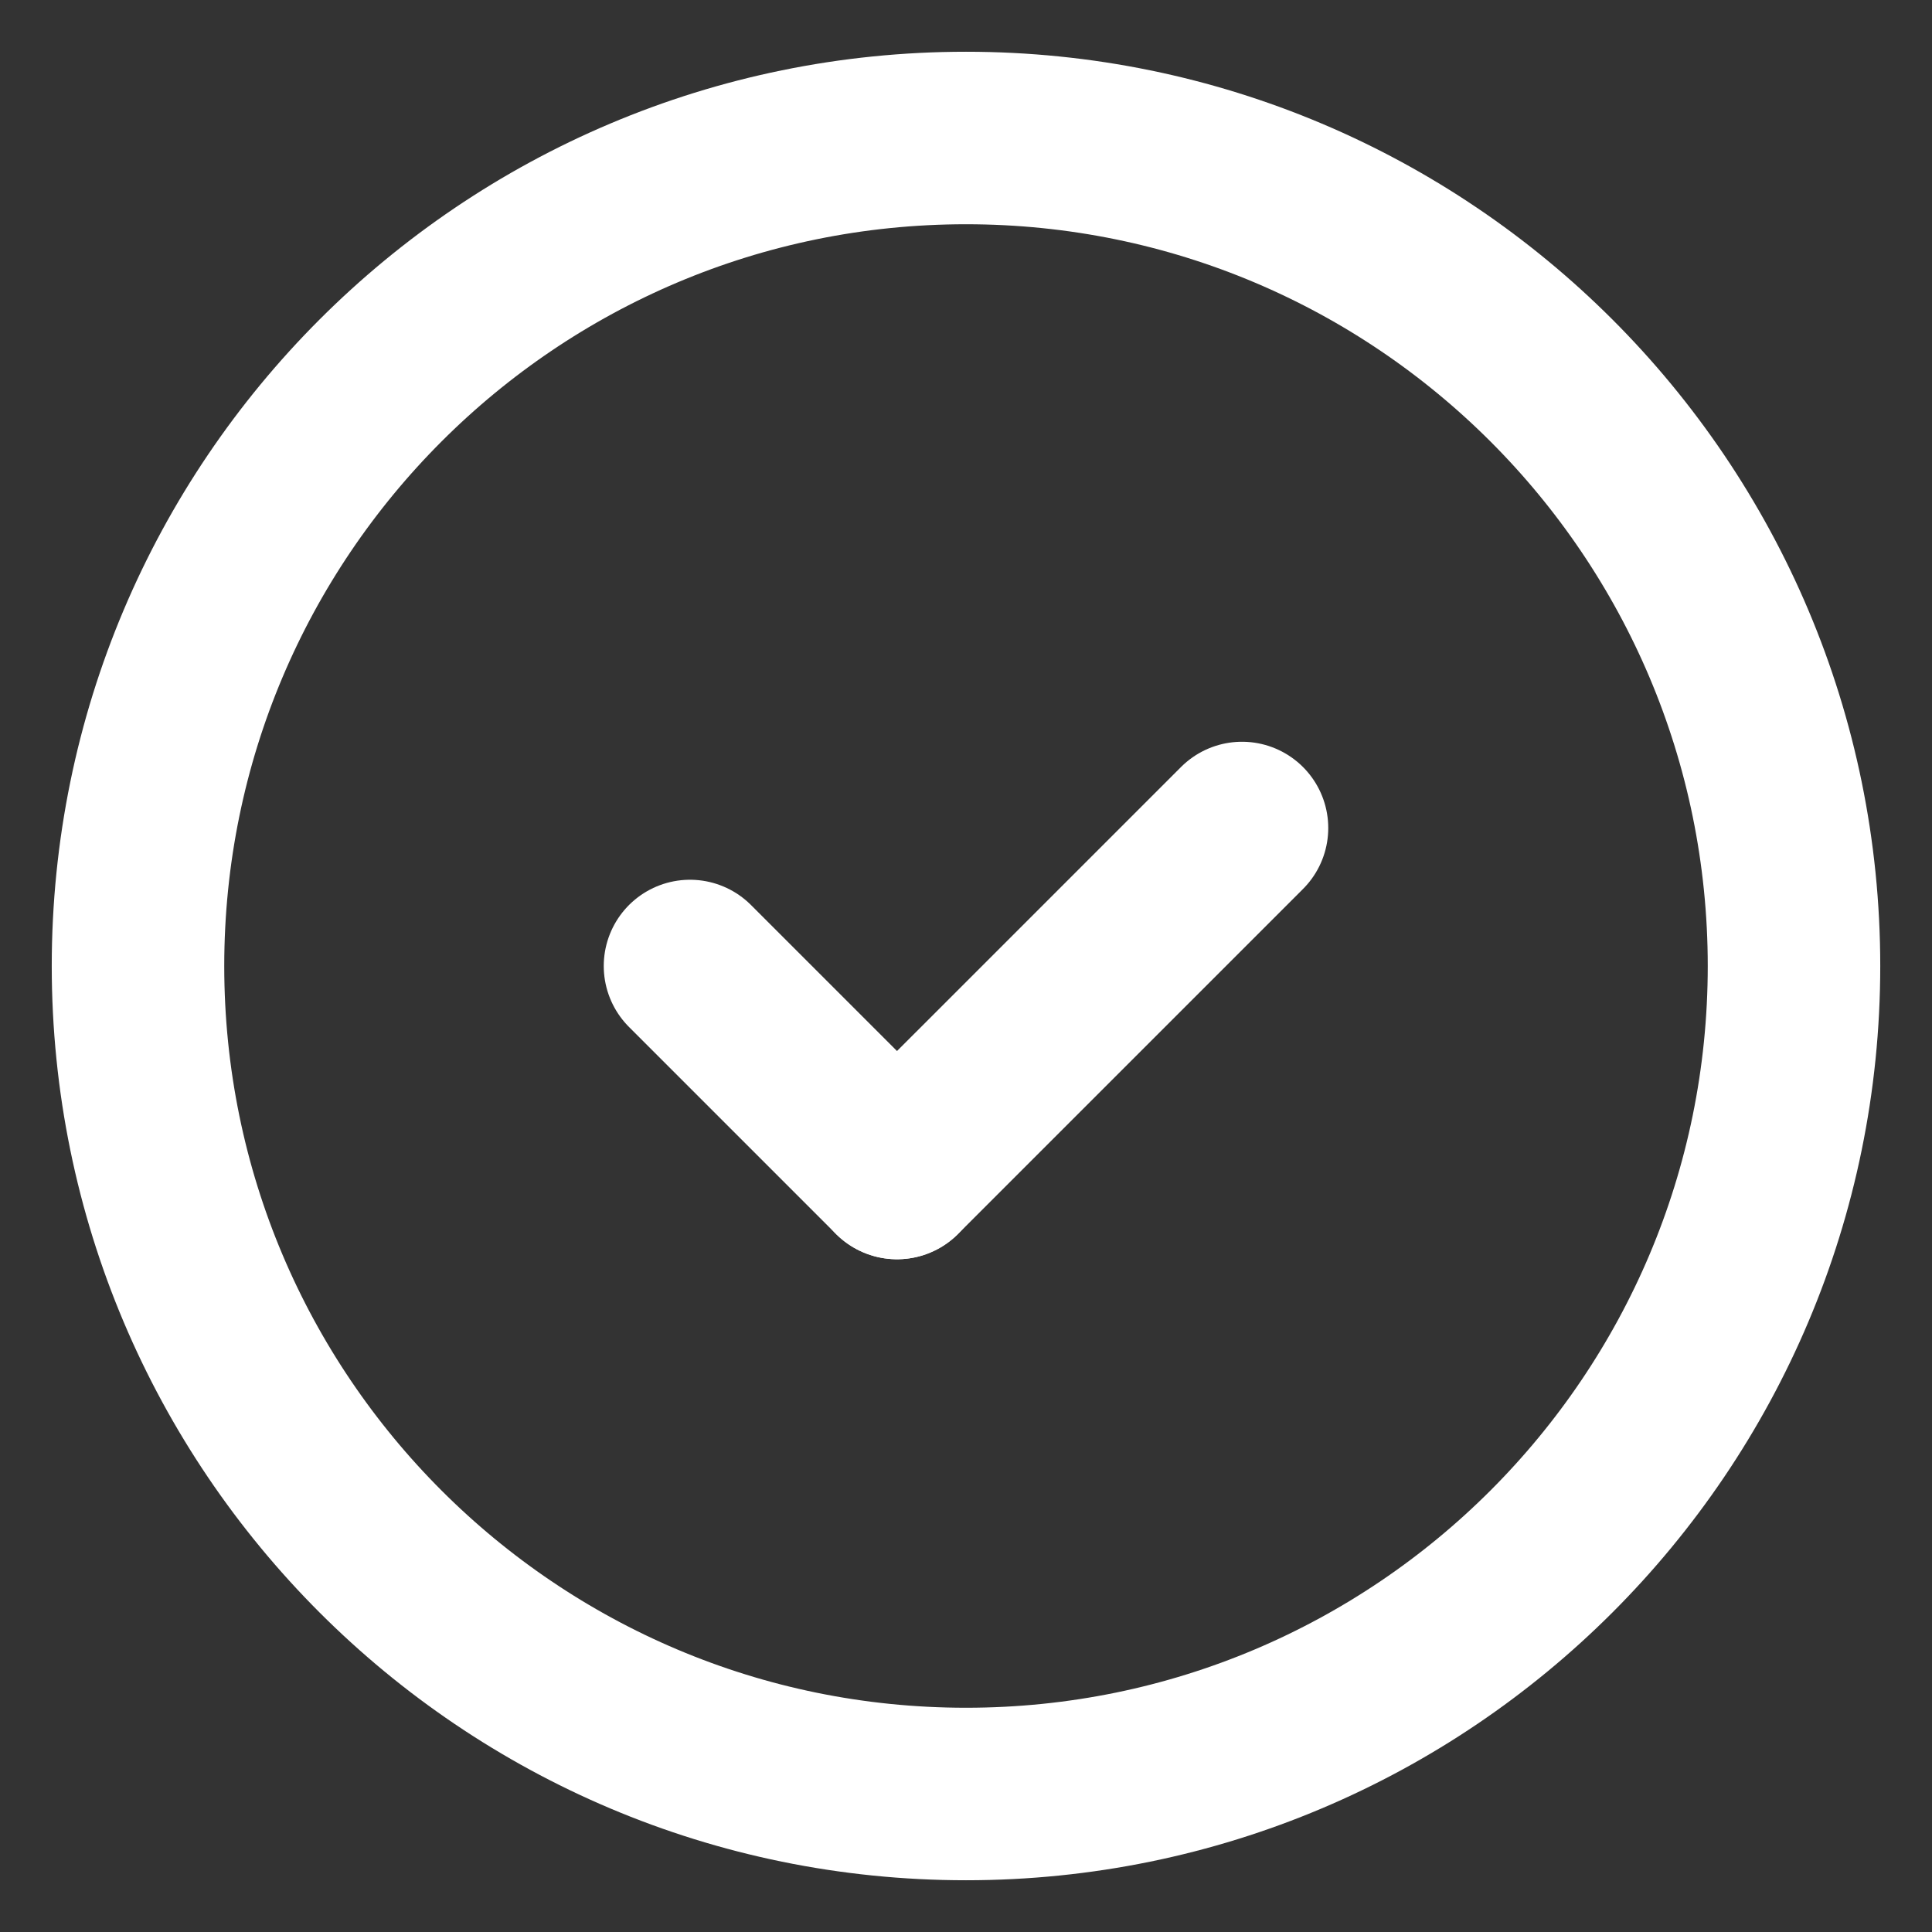
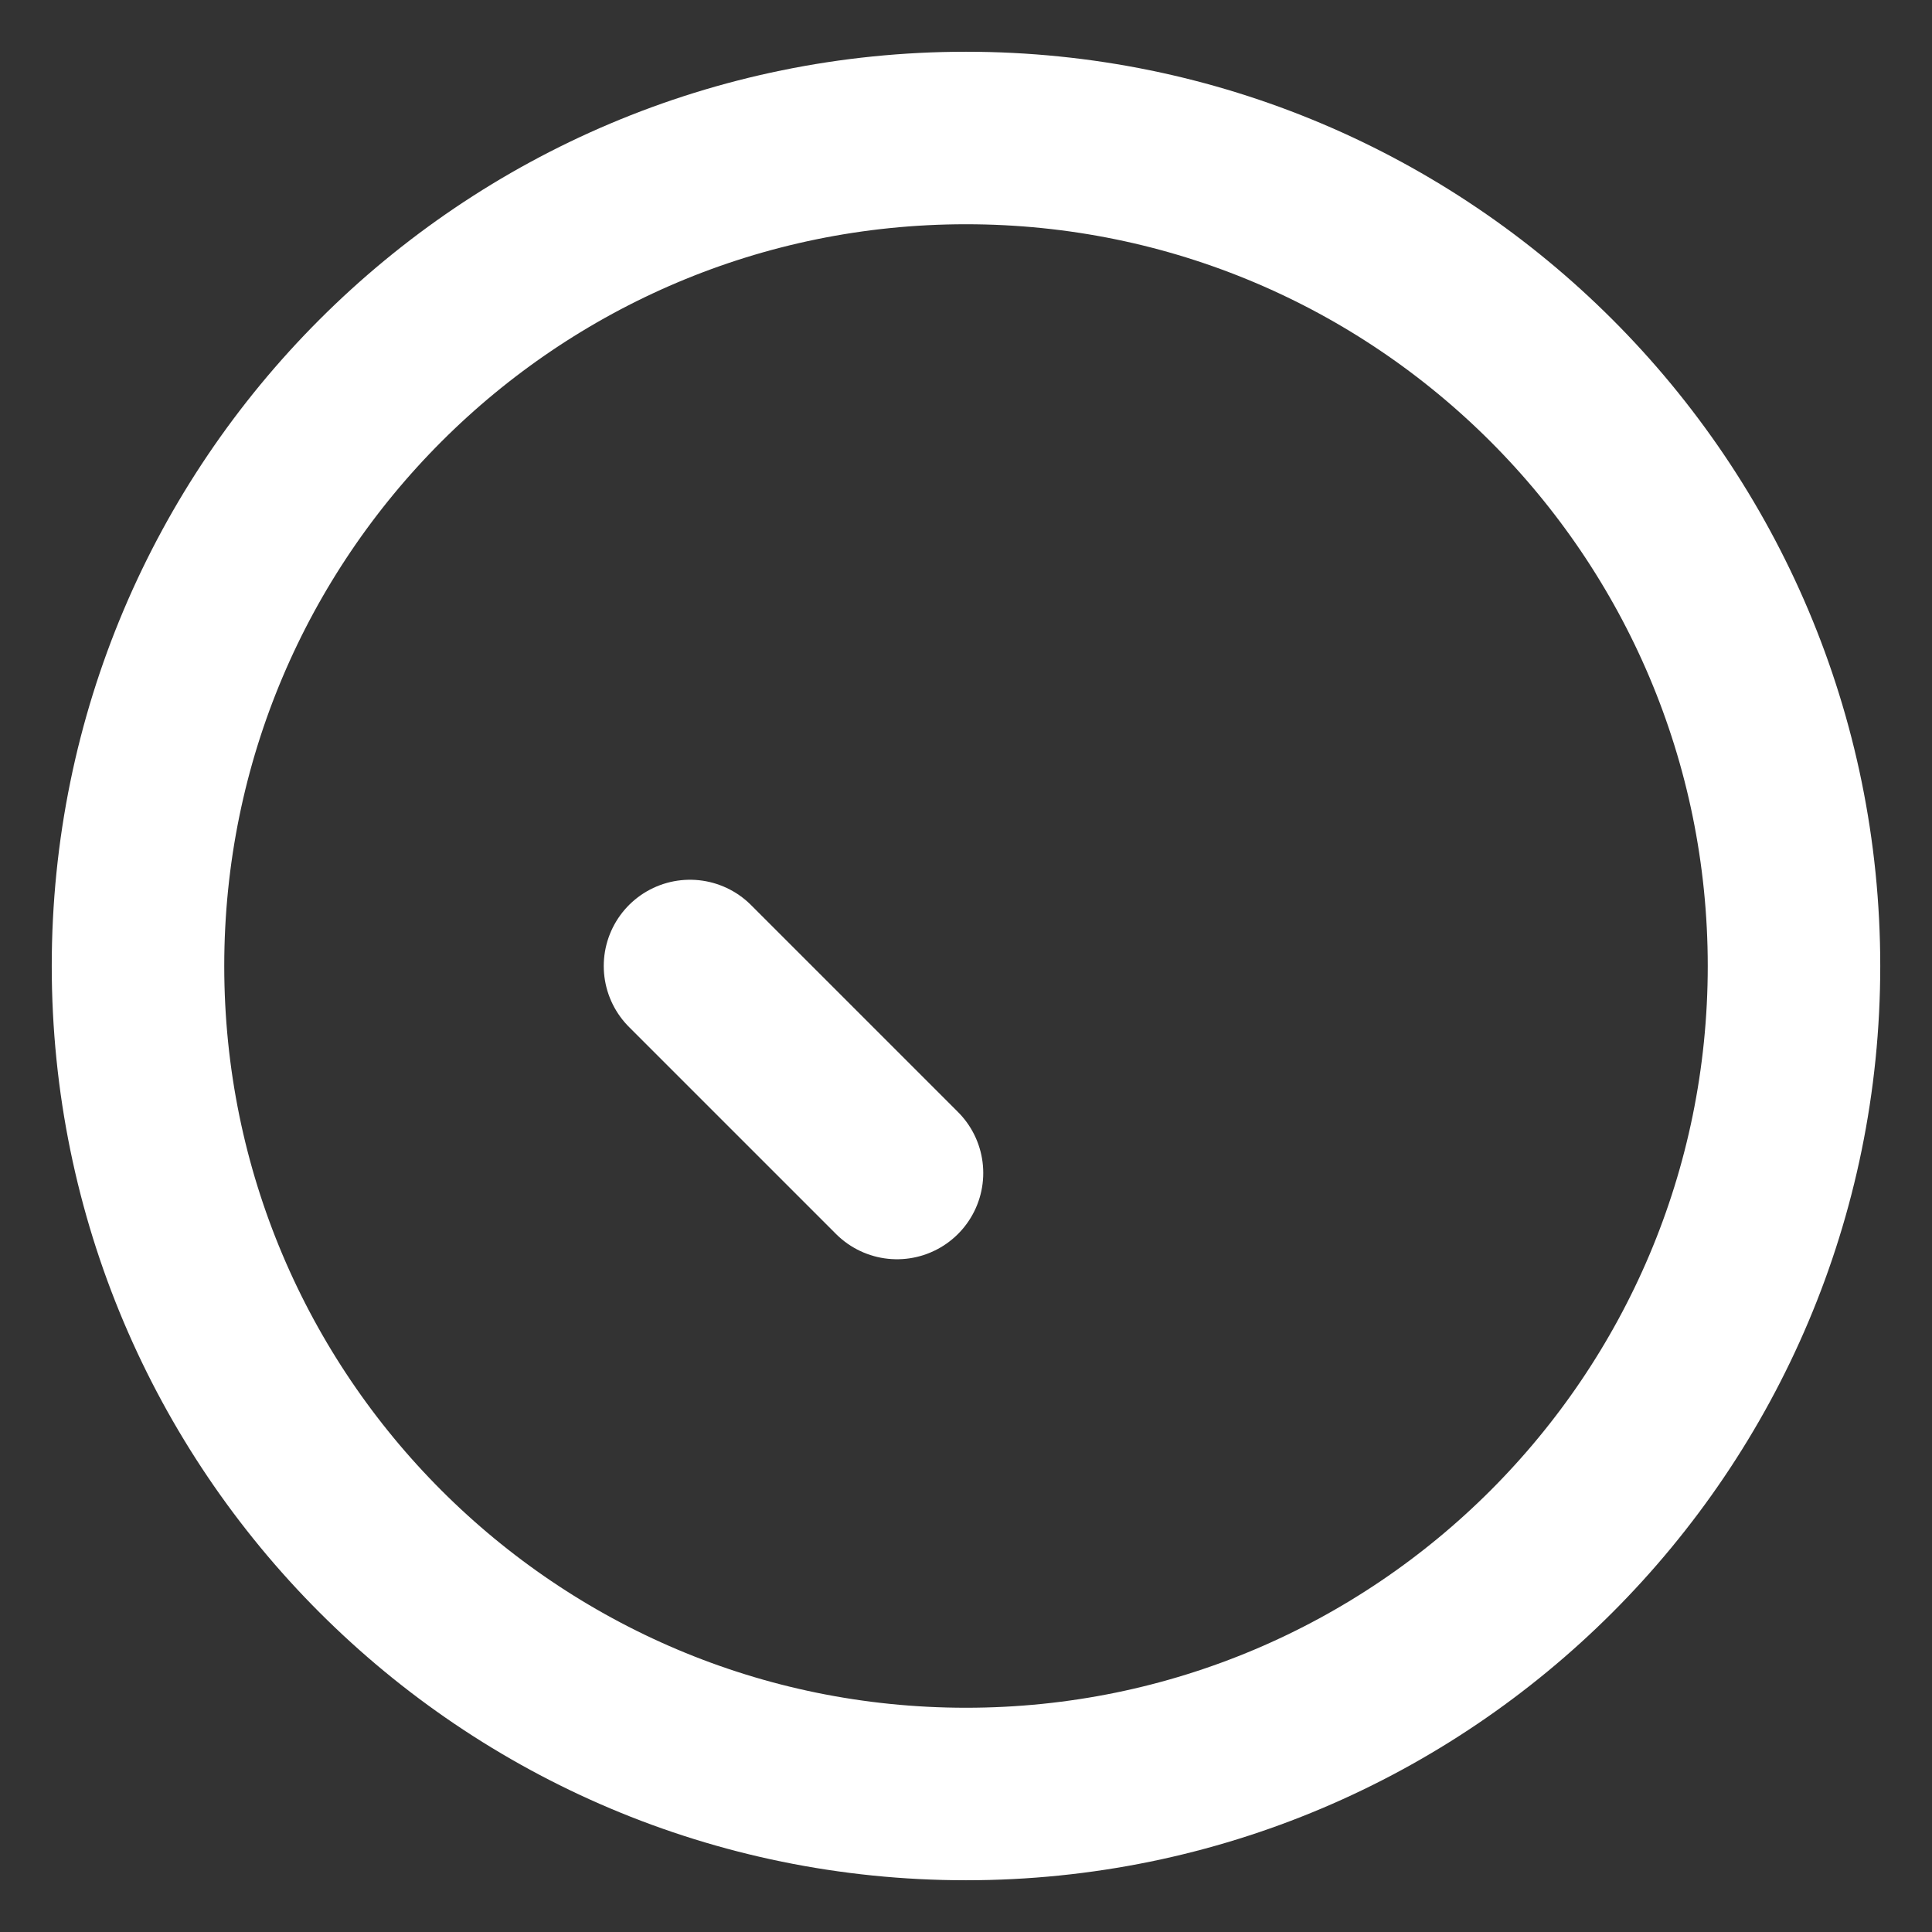
<svg xmlns="http://www.w3.org/2000/svg" width="28" height="28" viewBox="0 0 28 28" fill="none">
  <rect x="0" y="0" width="28" height="28" fill="#333333" stroke="none" />
  <path d="M13 17L10 14" stroke="white" stroke-width="2.5" stroke-linecap="round" stroke-linejoin="round" />
-   <path d="M18 12L13 17" stroke="white" stroke-width="2.5" stroke-linecap="round" stroke-linejoin="round" />
  <path fill-rule="evenodd" clip-rule="evenodd" d="M14 26C7.373 26 2 20.627 2 14V14C2 7.373 7.373 2 14 2V2C20.627 2 26 7.373 26 14V14C26 20.627 20.627 26 14 26V26Z" stroke="white" stroke-width="2.5" stroke-linecap="round" stroke-linejoin="round" />
</svg>